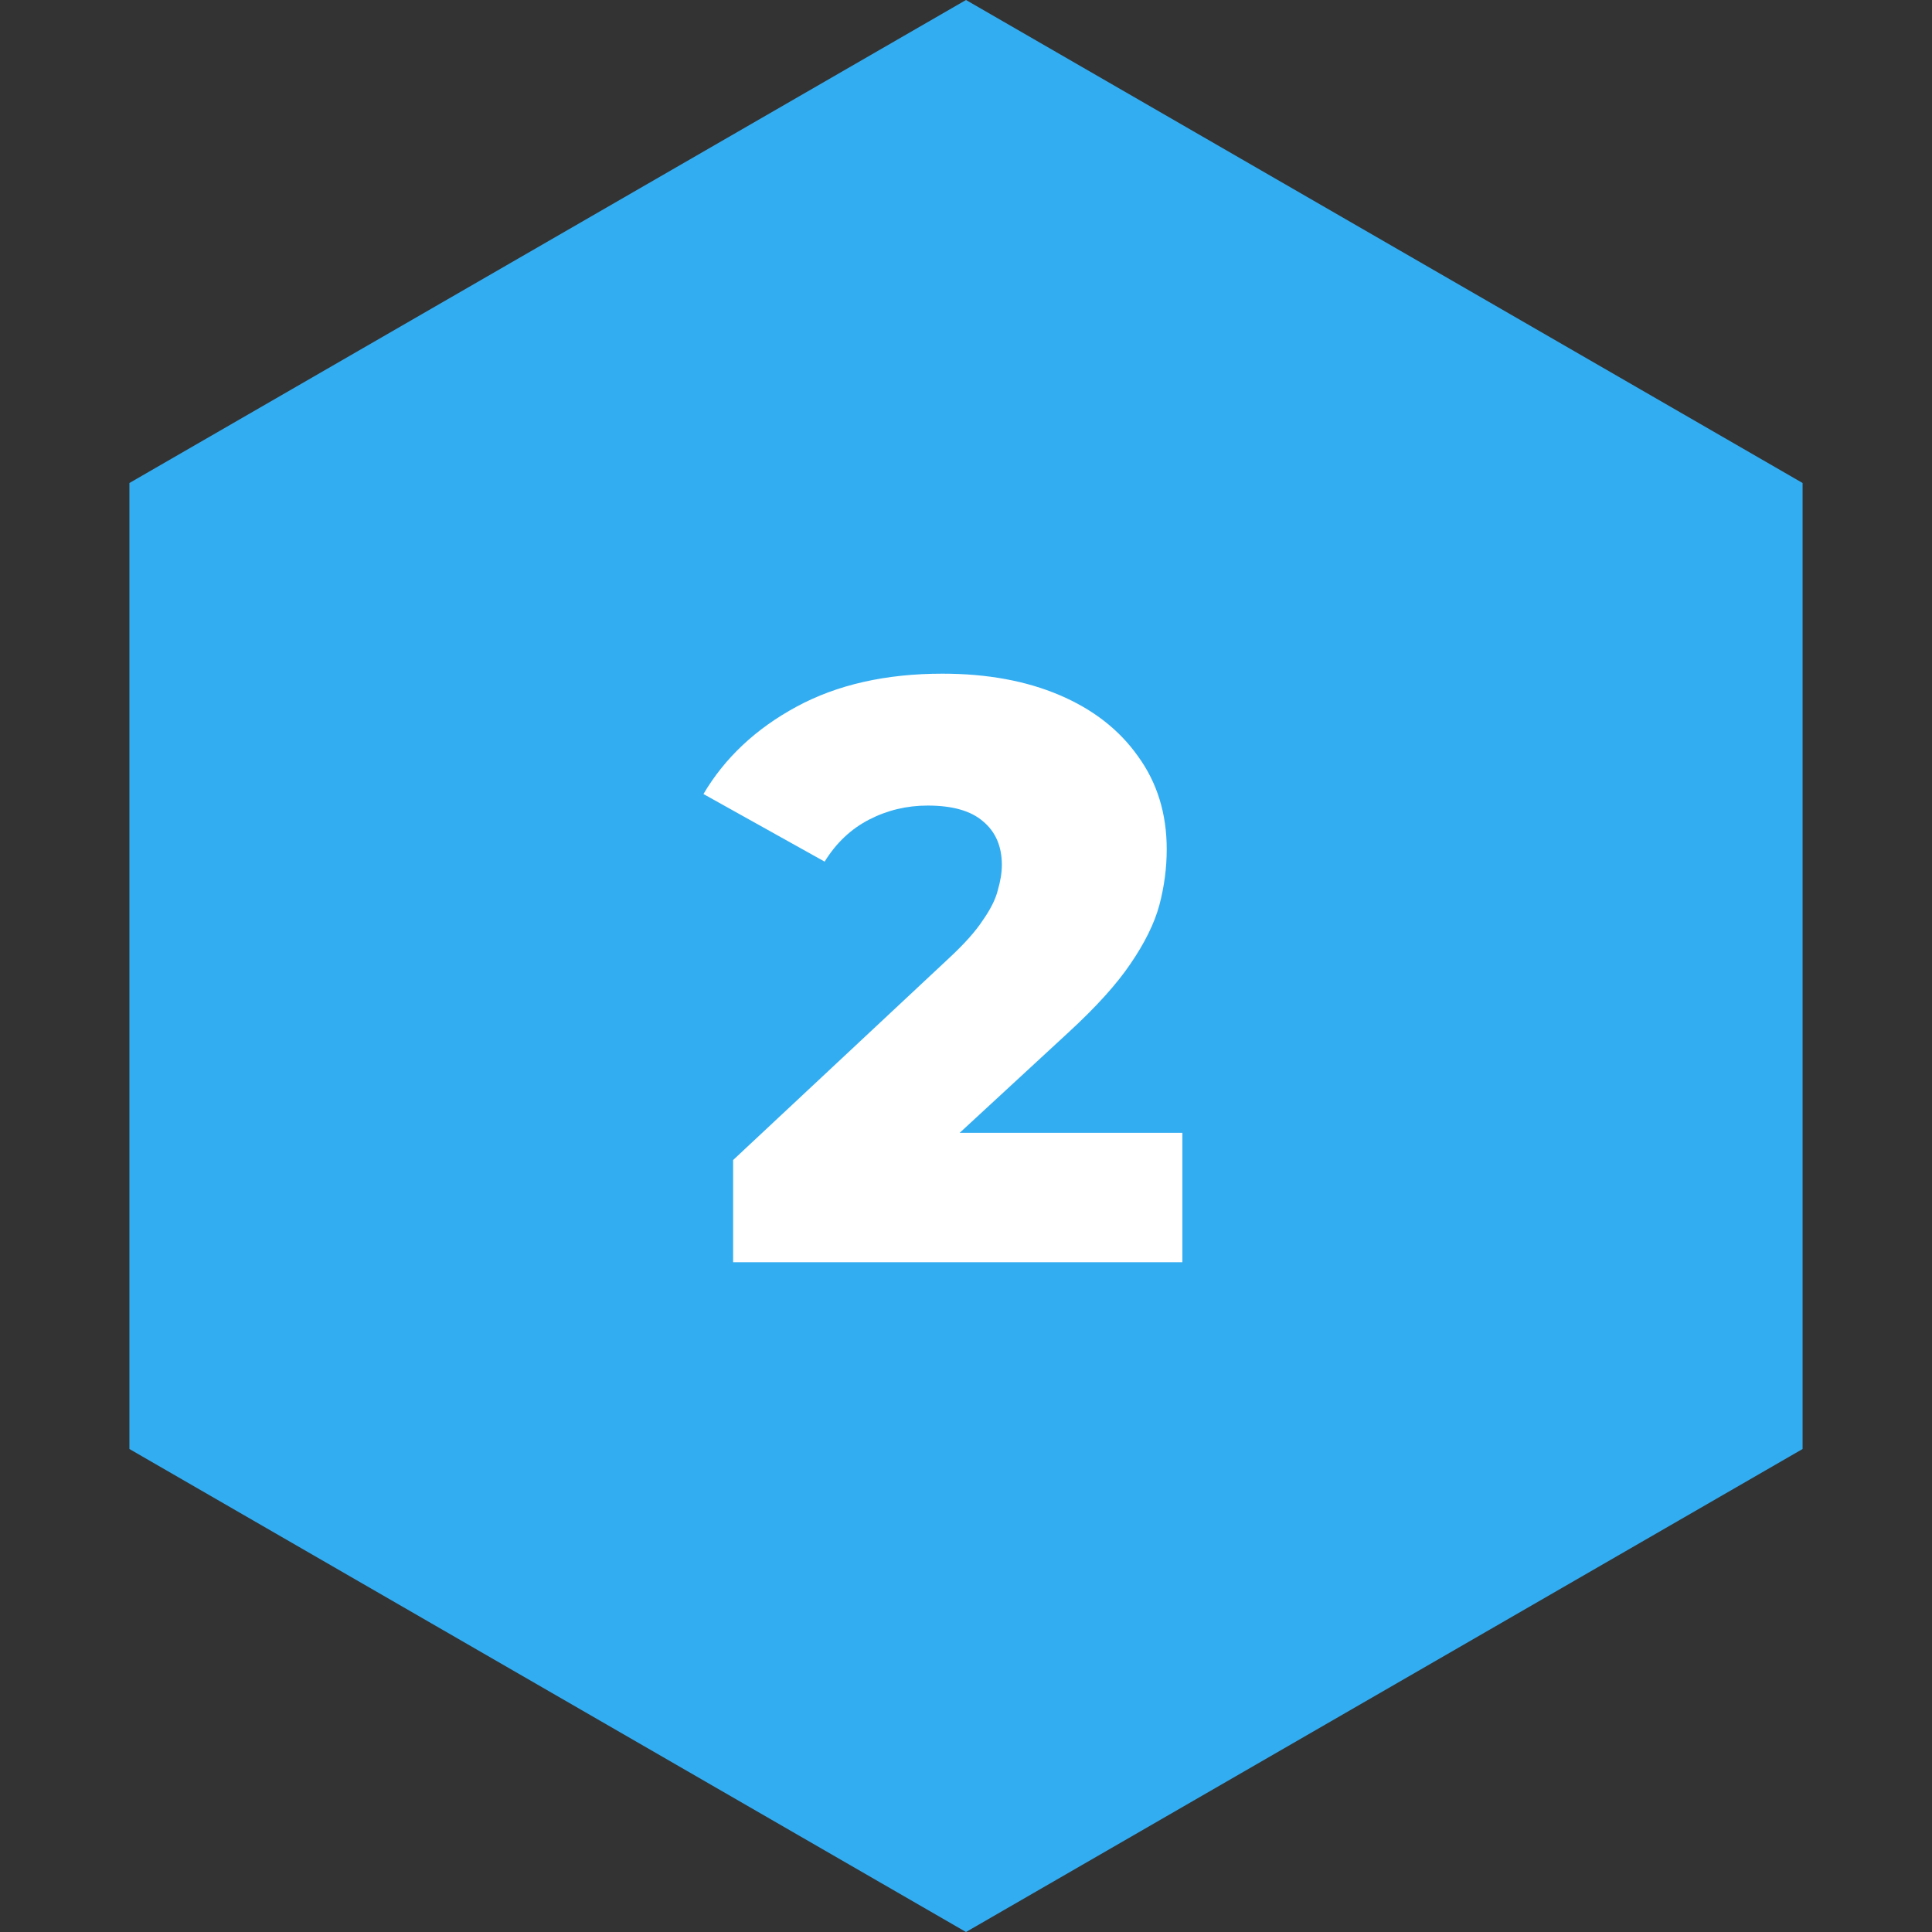
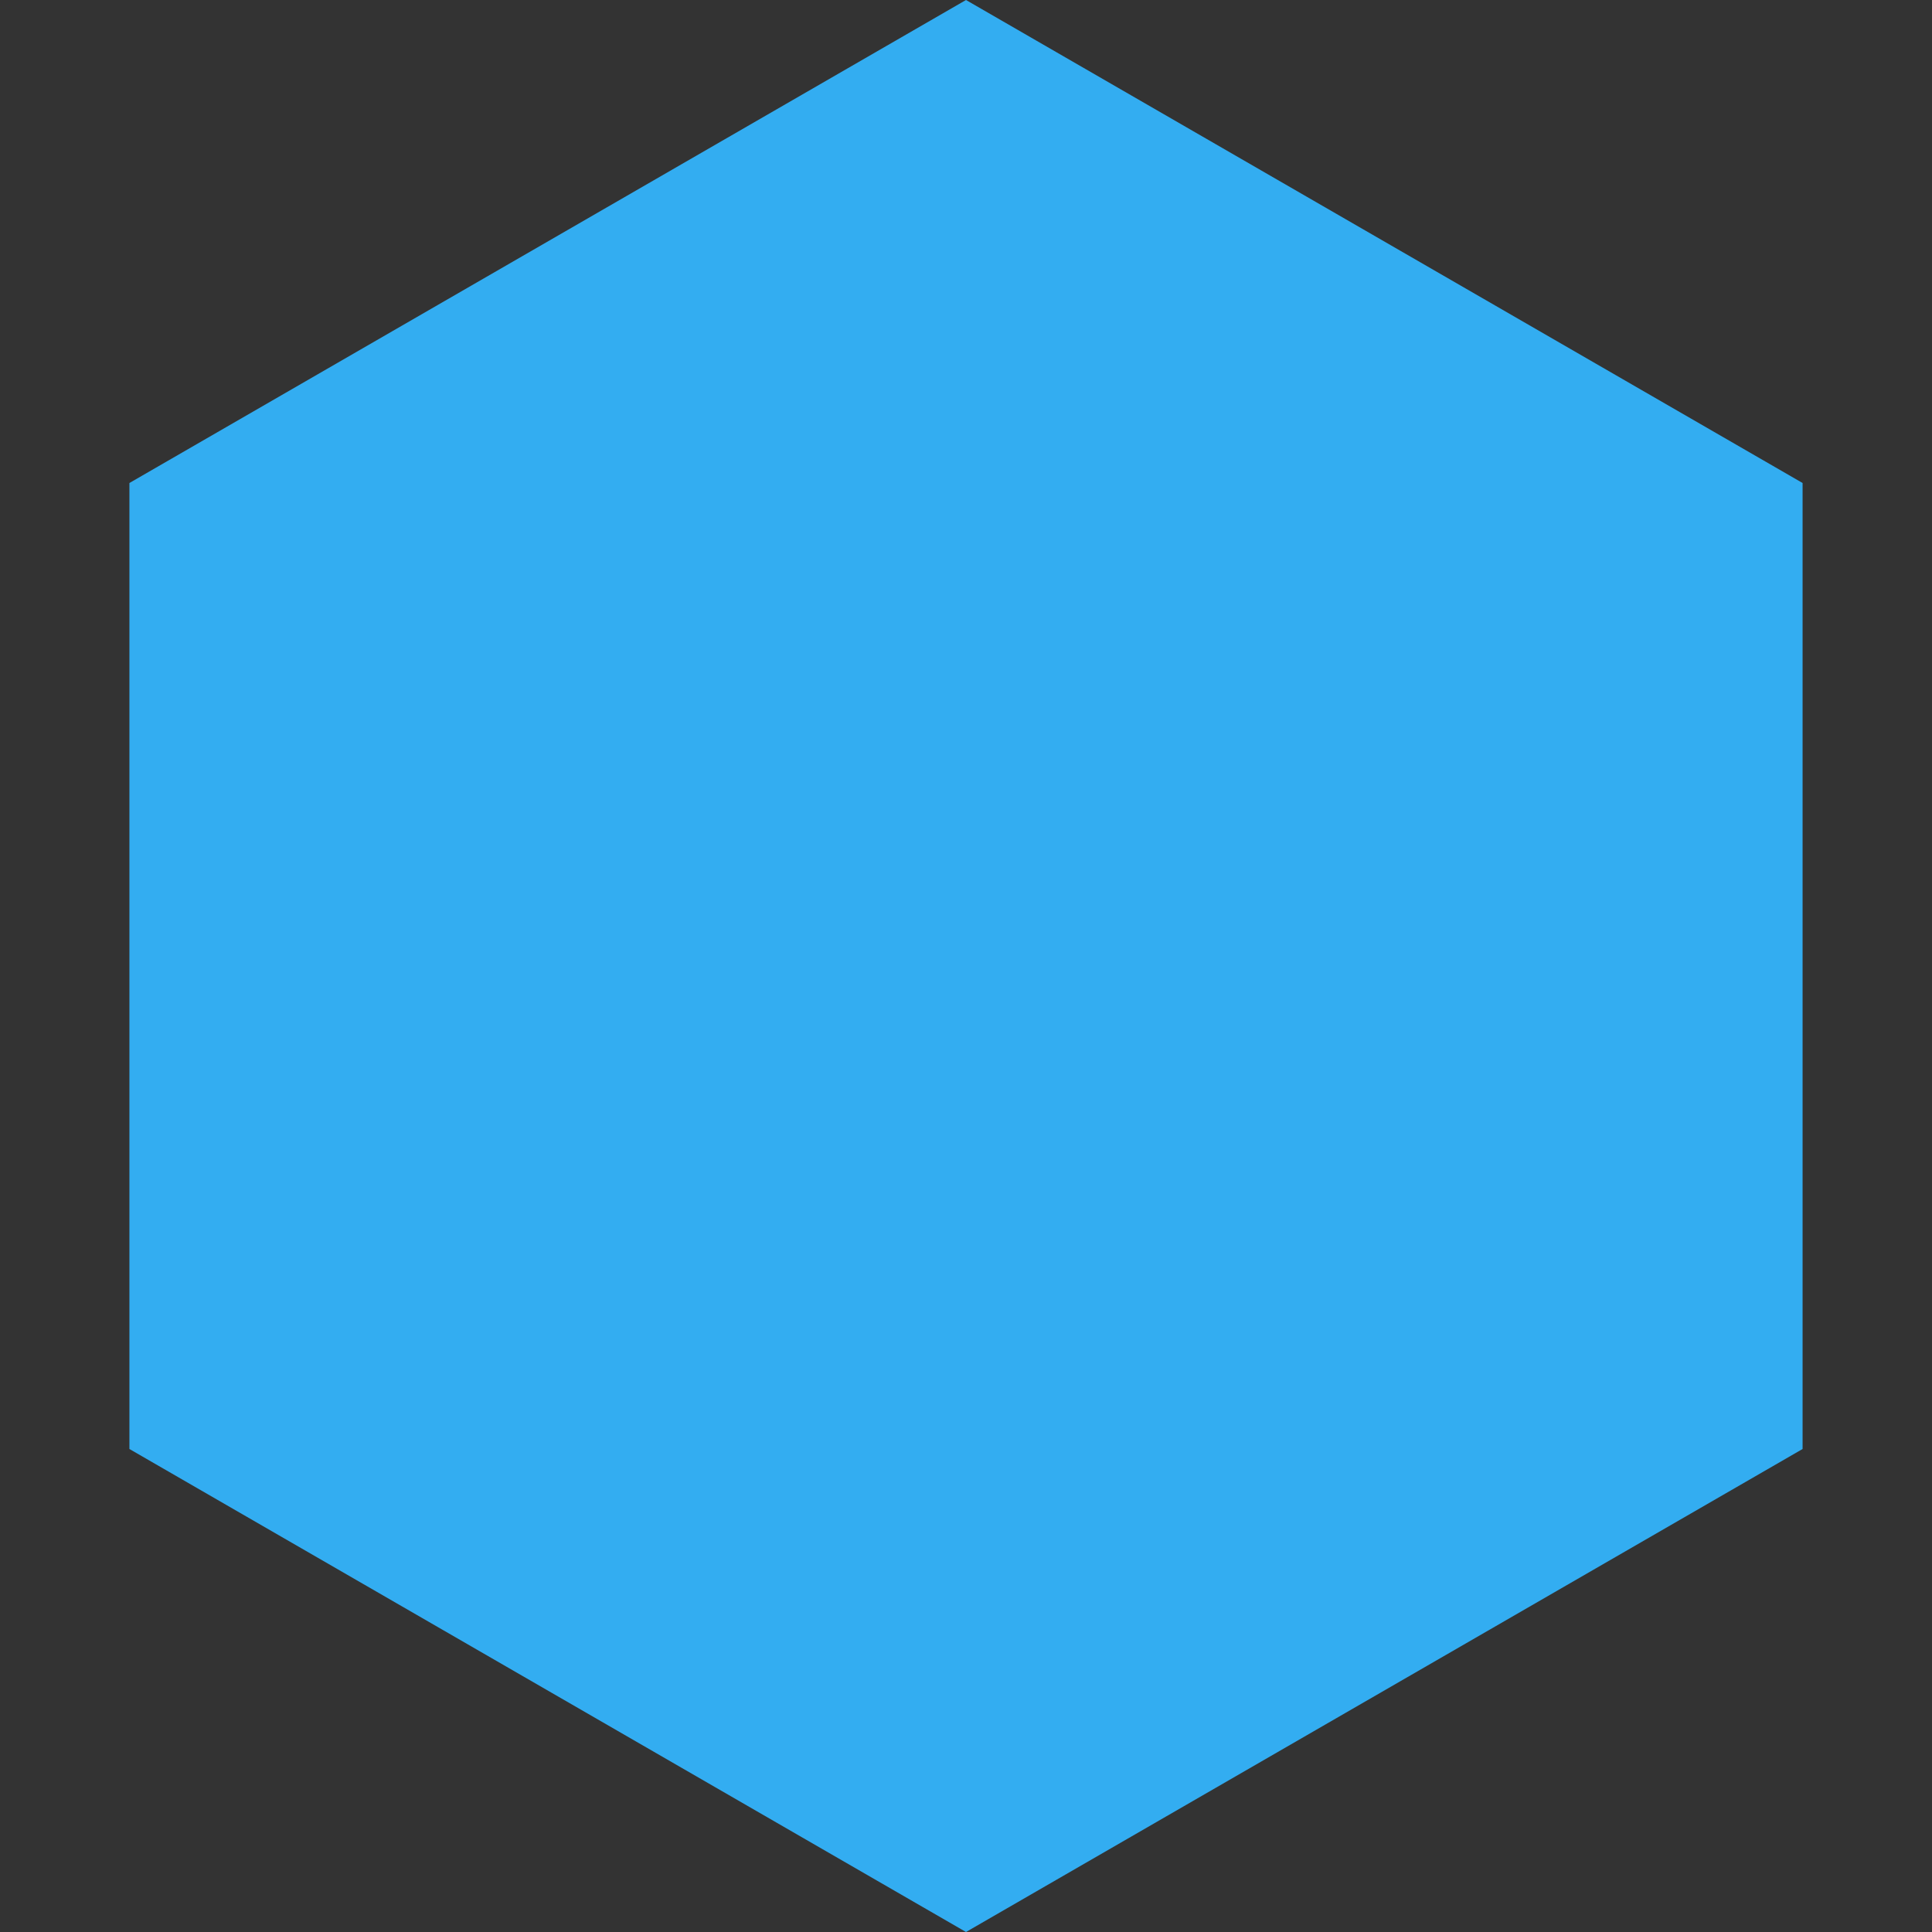
<svg xmlns="http://www.w3.org/2000/svg" width="150" height="150" viewBox="0 0 150 150" fill="none">
  <rect x="0" y="0" width="150" height="150" fill="#333333" stroke="none" />
  <path d="M75 0L139.952 37.5V112.5L75 150L10.048 112.5V37.5L75 0Z" fill="#33ADF1" />
-   <path d="M56.92 98V90.064L73.688 74.384C74.883 73.275 75.757 72.293 76.312 71.44C76.909 70.587 77.293 69.819 77.464 69.136C77.677 68.411 77.784 67.749 77.784 67.152C77.784 65.701 77.293 64.571 76.312 63.76C75.373 62.949 73.944 62.544 72.024 62.544C70.403 62.544 68.888 62.907 67.48 63.632C66.072 64.357 64.92 65.445 64.024 66.896L54.616 61.648C56.28 58.832 58.691 56.571 61.848 54.864C65.005 53.157 68.781 52.304 73.176 52.304C76.632 52.304 79.661 52.859 82.264 53.968C84.867 55.077 86.893 56.656 88.344 58.704C89.837 60.752 90.584 63.163 90.584 65.936C90.584 67.387 90.392 68.837 90.008 70.288C89.624 71.696 88.877 73.211 87.768 74.832C86.701 76.411 85.101 78.181 82.968 80.144L69.656 92.432L67.544 87.952H91.8V98H56.92Z" fill="white" />
</svg>